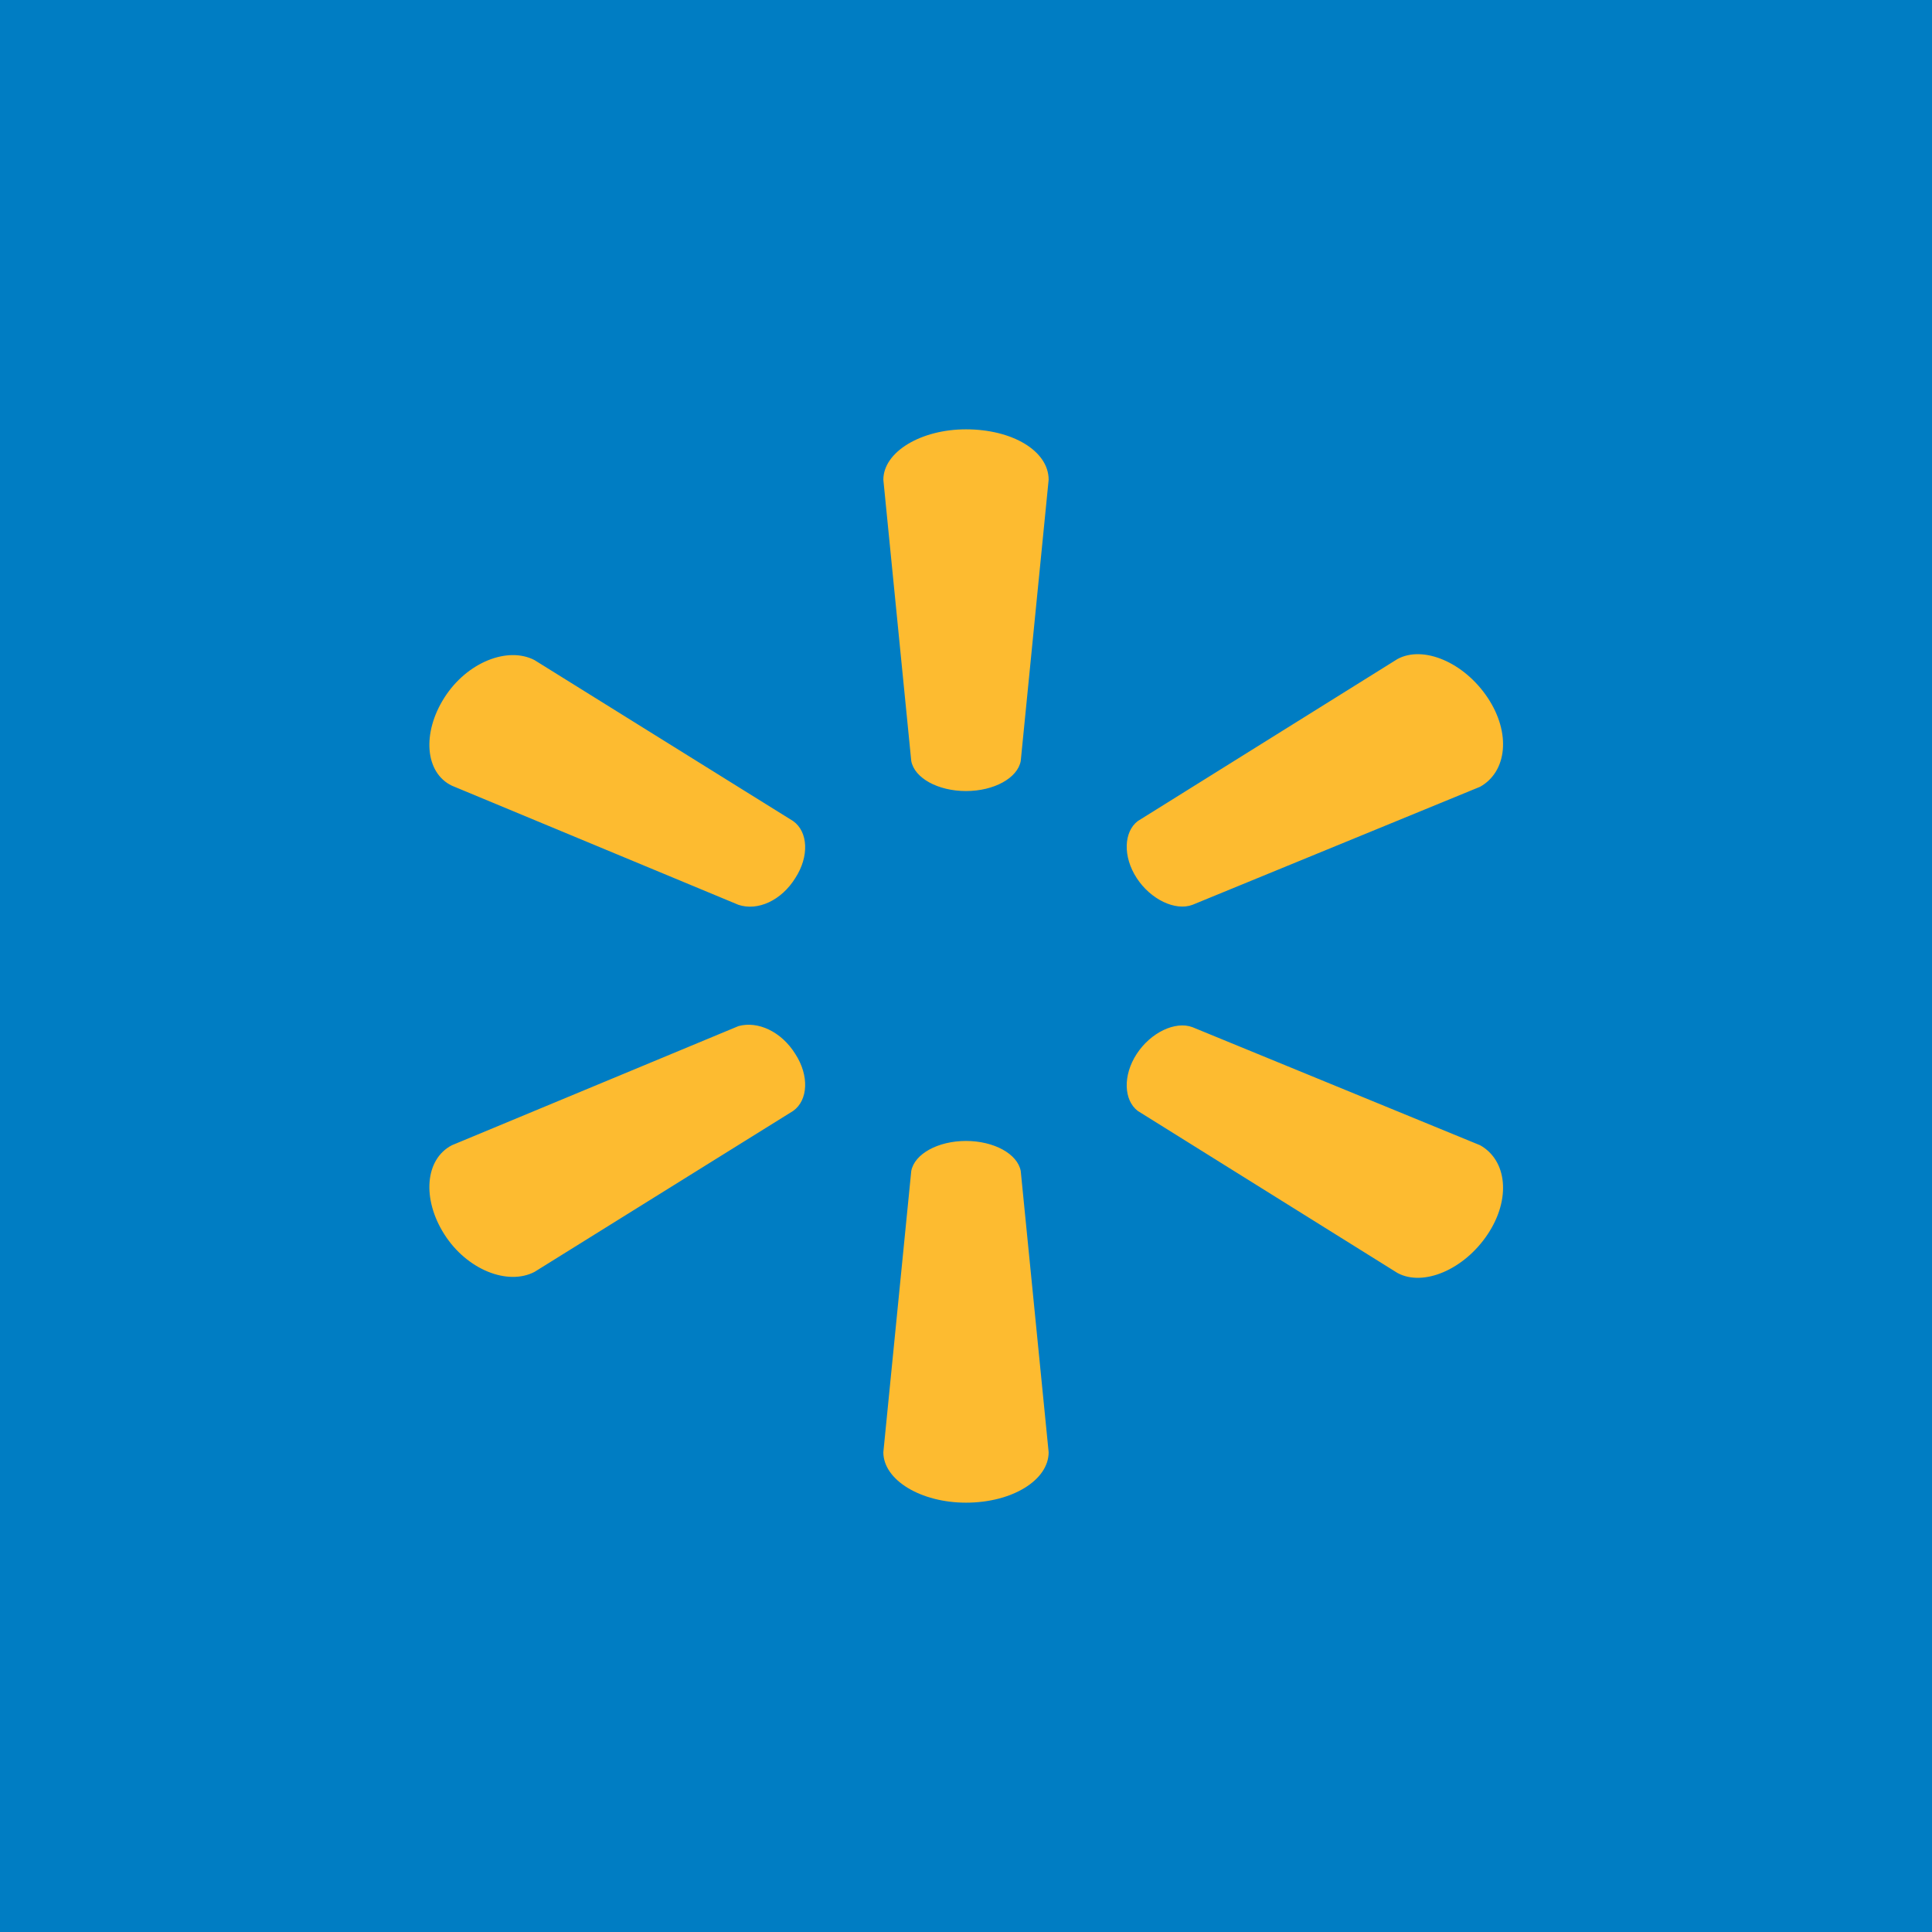
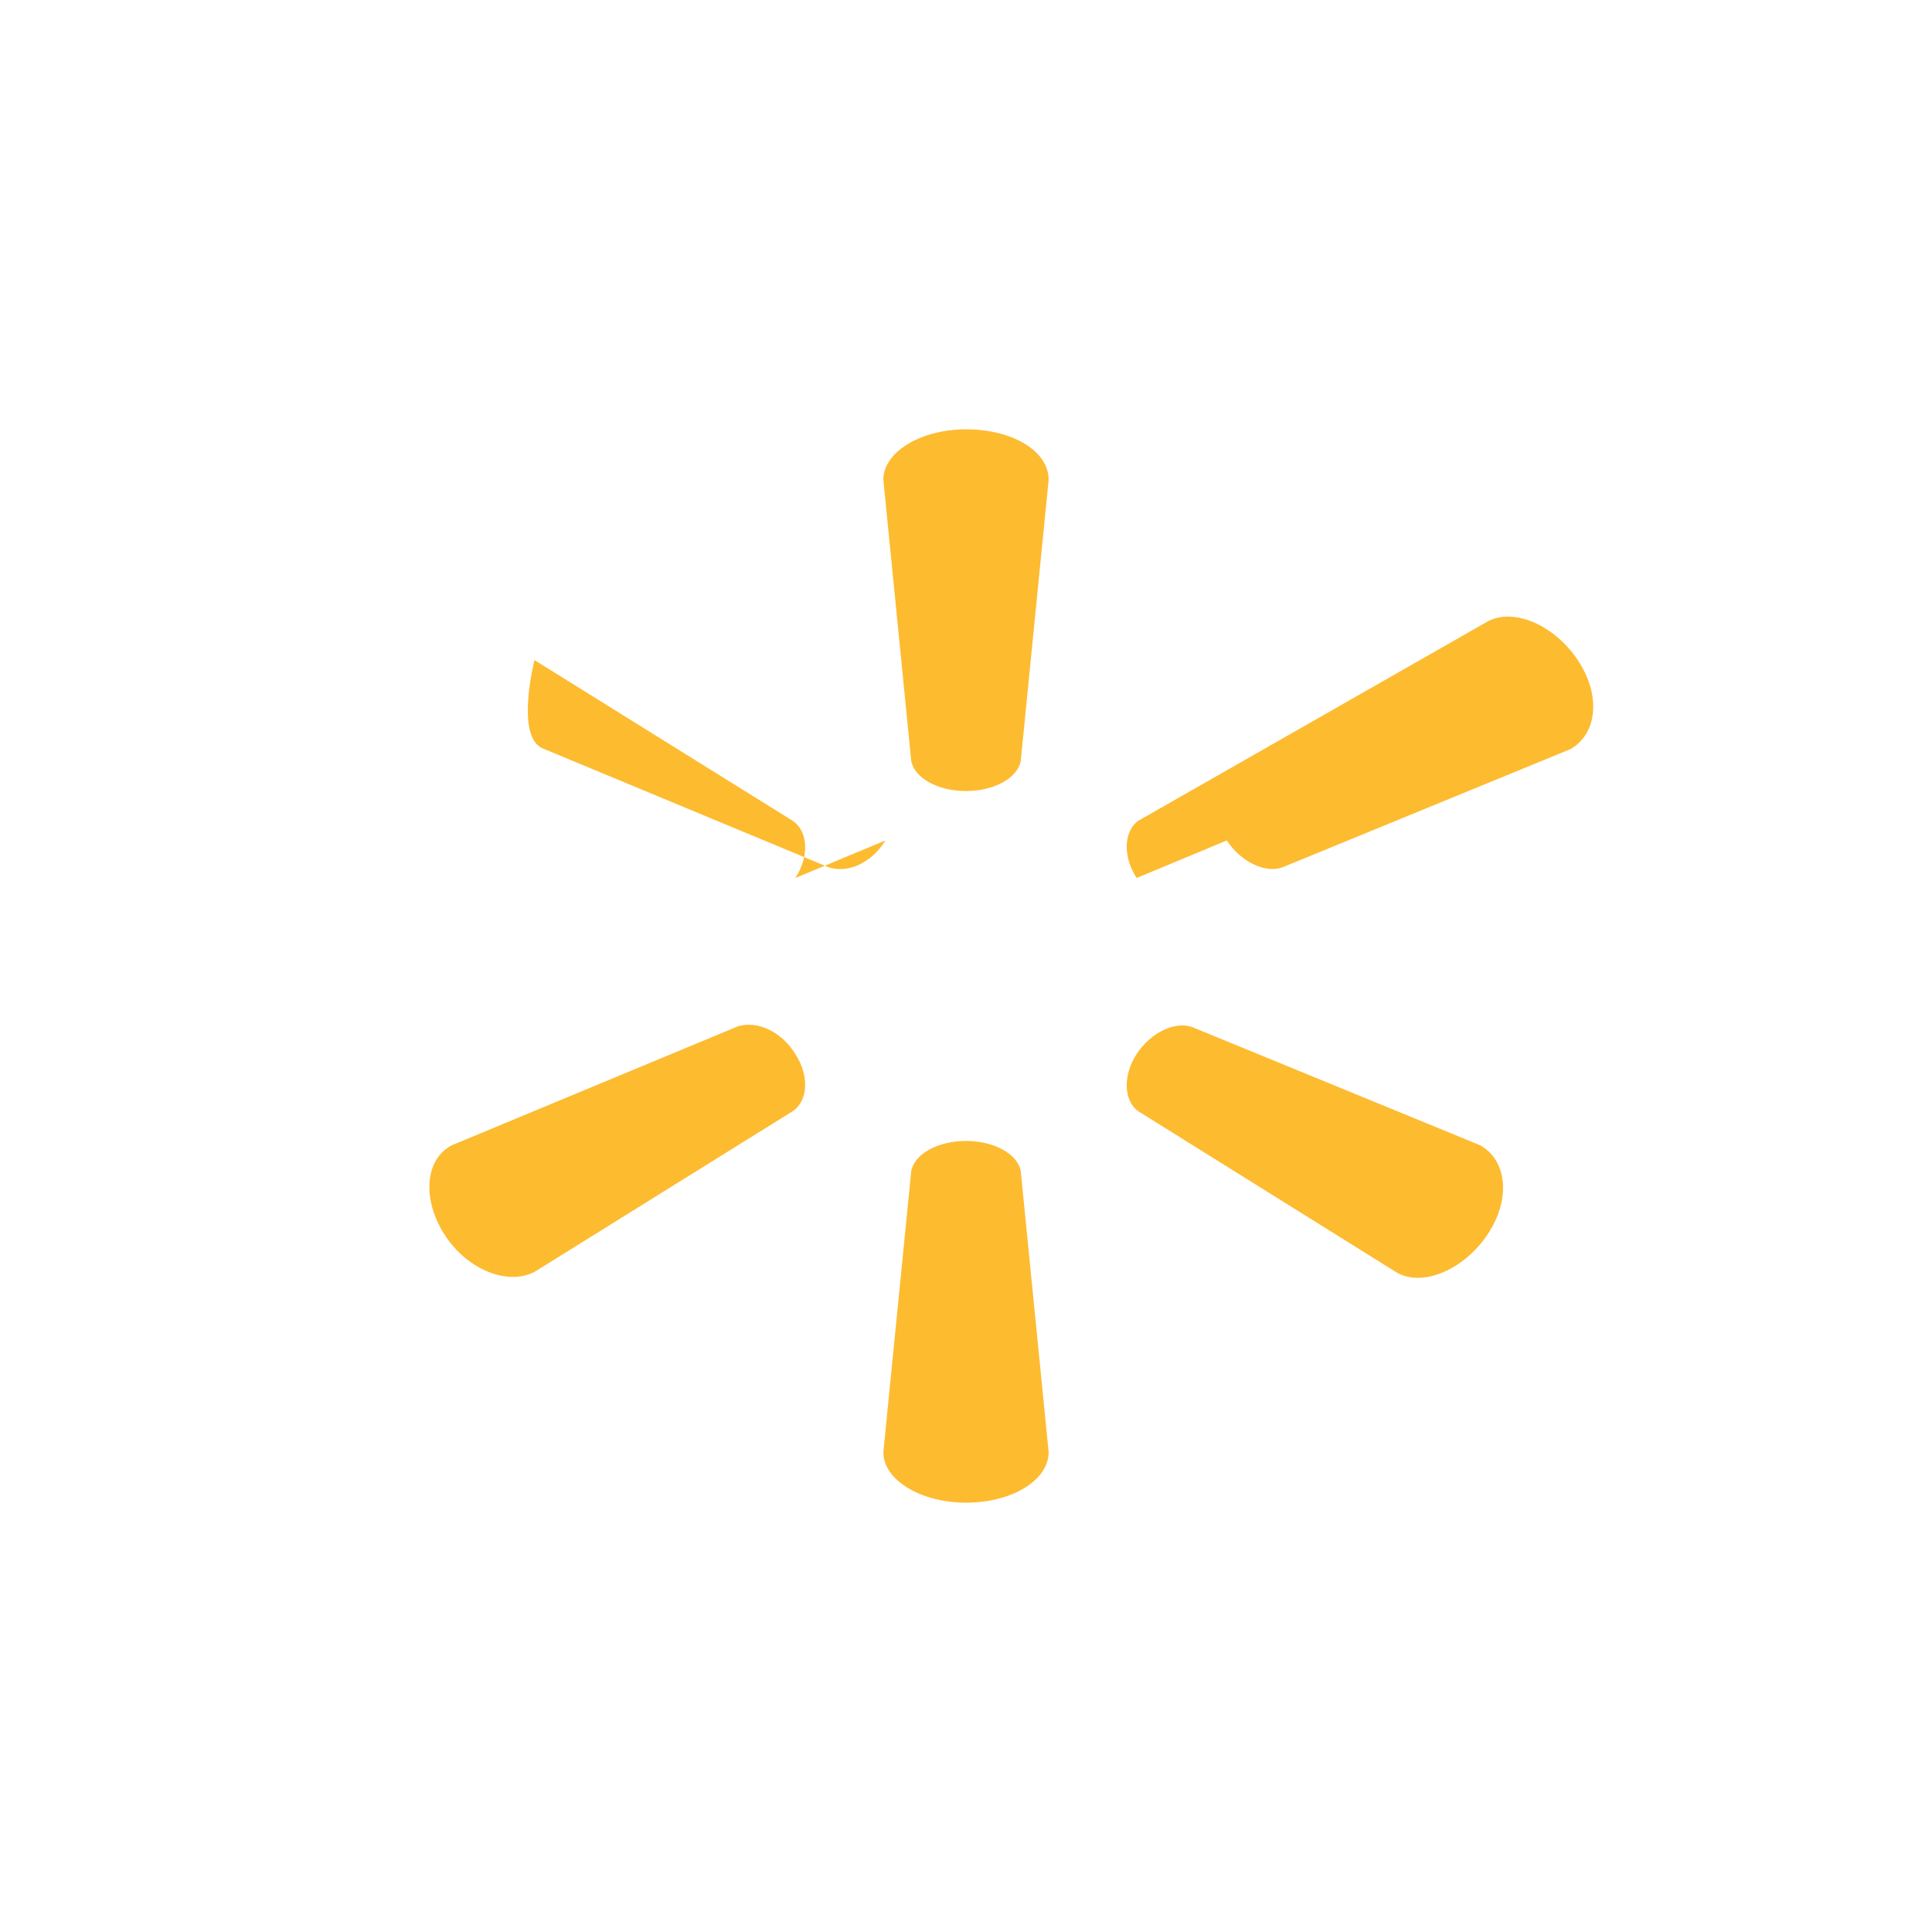
<svg xmlns="http://www.w3.org/2000/svg" width="18" height="18">
-   <path fill="#007DC3" d="M0 0h18v18H0z" />
-   <path fill="#FDBB30" d="M9 7.37c.26 0 .48-.12.51-.28l.26-2.62C9.77 4.2 9.43 4 9 4c-.42 0-.77.21-.77.47l.26 2.62c.03.16.25.28.51.28m-1.59.81c.13-.2.12-.43-.02-.53l-2.41-1.5c-.25-.13-.63.02-.84.35s-.18.7.07.82l2.67 1.11c.18.06.4-.04.53-.25m3.18 0c.13.2.36.31.52.25l2.68-1.1c.25-.14.29-.5.07-.83s-.6-.49-.84-.36L10.6 7.65c-.13.1-.14.33-.01.53M9 10.63c.26 0 .48.12.51.28l.26 2.62c0 .26-.34.47-.77.47-.42 0-.77-.21-.77-.47l.26-2.62c.03-.16.25-.28.51-.28m1.59-.81c.13-.2.36-.31.52-.25l2.68 1.1c.25.14.29.5.07.83s-.6.49-.84.36l-2.42-1.51c-.13-.1-.14-.33-.01-.53m-3.18 0c.13.2.12.43-.02.53l-2.41 1.5c-.25.13-.63-.02-.84-.35s-.18-.7.07-.83l2.67-1.11c.18-.05.4.05.53.26" />
+   <path fill="#FDBB30" d="M9 7.37c.26 0 .48-.12.51-.28l.26-2.62C9.77 4.2 9.43 4 9 4c-.42 0-.77.21-.77.47l.26 2.62c.03.16.25.28.51.28m-1.59.81c.13-.2.12-.43-.02-.53l-2.41-1.5s-.18.7.07.82l2.67 1.11c.18.06.4-.04.53-.25m3.18 0c.13.2.36.31.52.25l2.68-1.1c.25-.14.29-.5.07-.83s-.6-.49-.84-.36L10.6 7.65c-.13.1-.14.33-.01.53M9 10.63c.26 0 .48.12.51.28l.26 2.62c0 .26-.34.47-.77.47-.42 0-.77-.21-.77-.47l.26-2.62c.03-.16.25-.28.51-.28m1.59-.81c.13-.2.36-.31.52-.25l2.68 1.1c.25.14.29.5.07.83s-.6.49-.84.36l-2.42-1.51c-.13-.1-.14-.33-.01-.53m-3.18 0c.13.2.12.43-.02.53l-2.41 1.5c-.25.13-.63-.02-.84-.35s-.18-.7.07-.83l2.67-1.11c.18-.05.4.05.53.26" />
</svg>